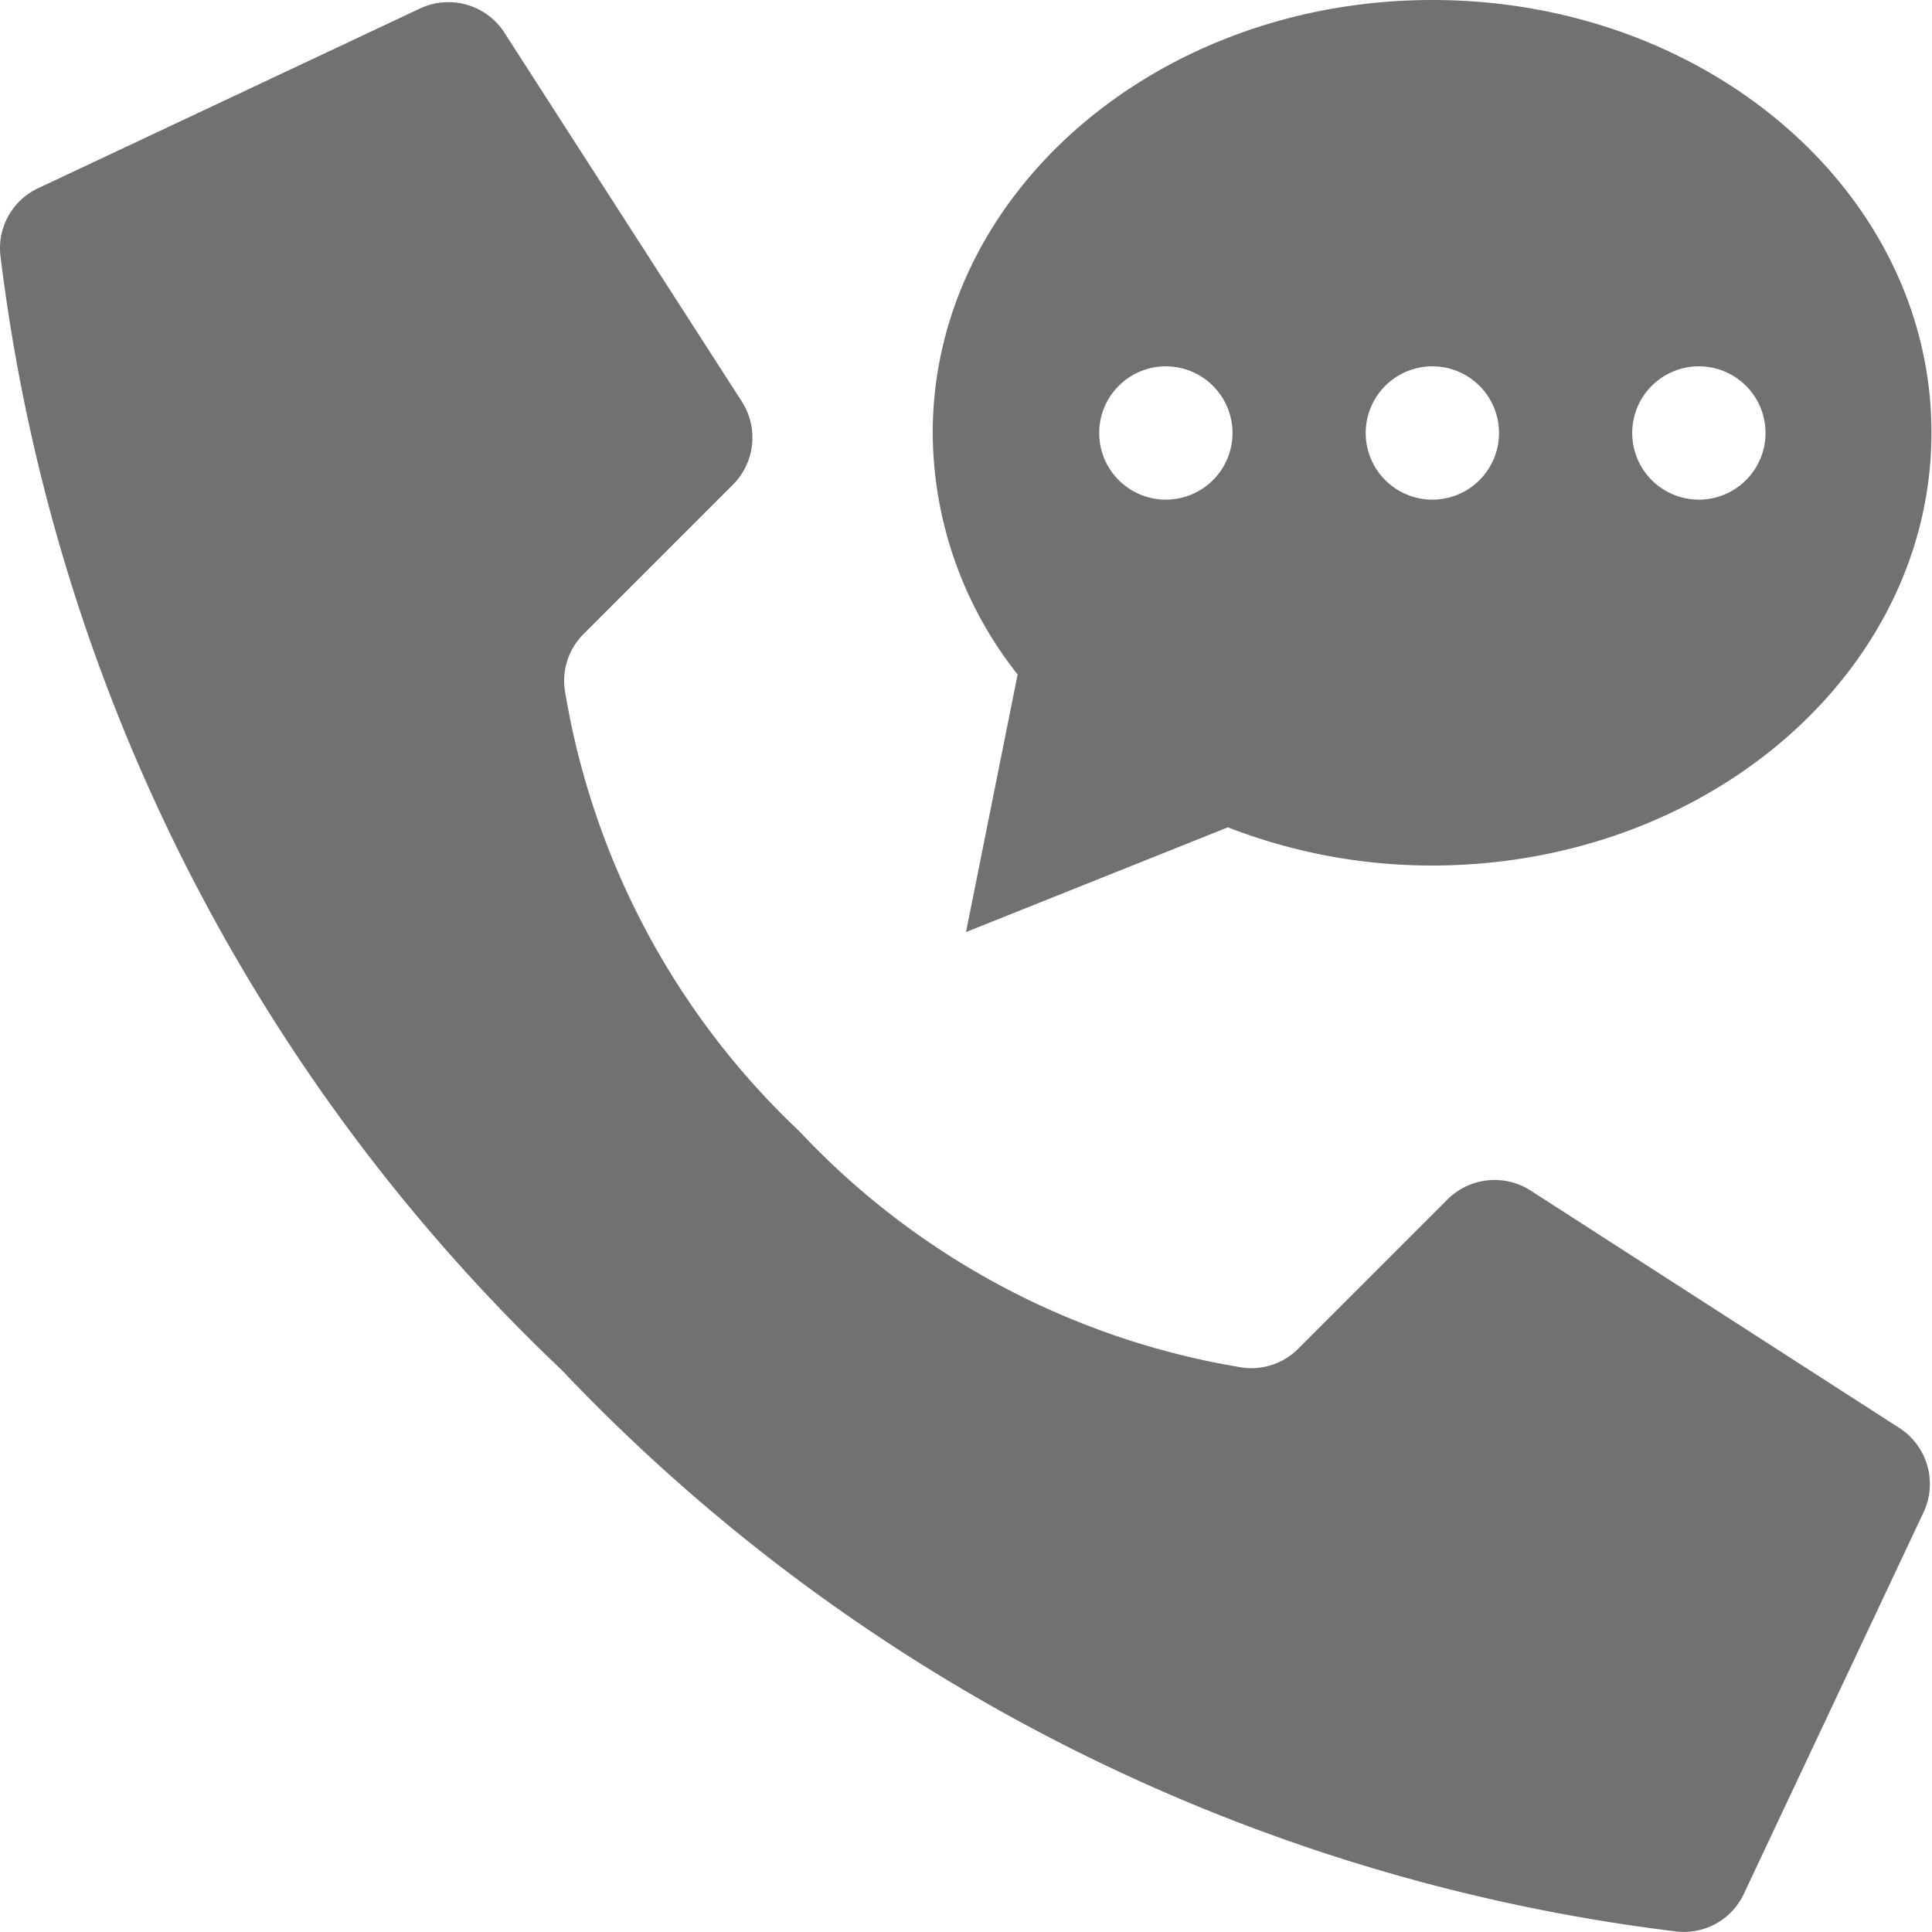
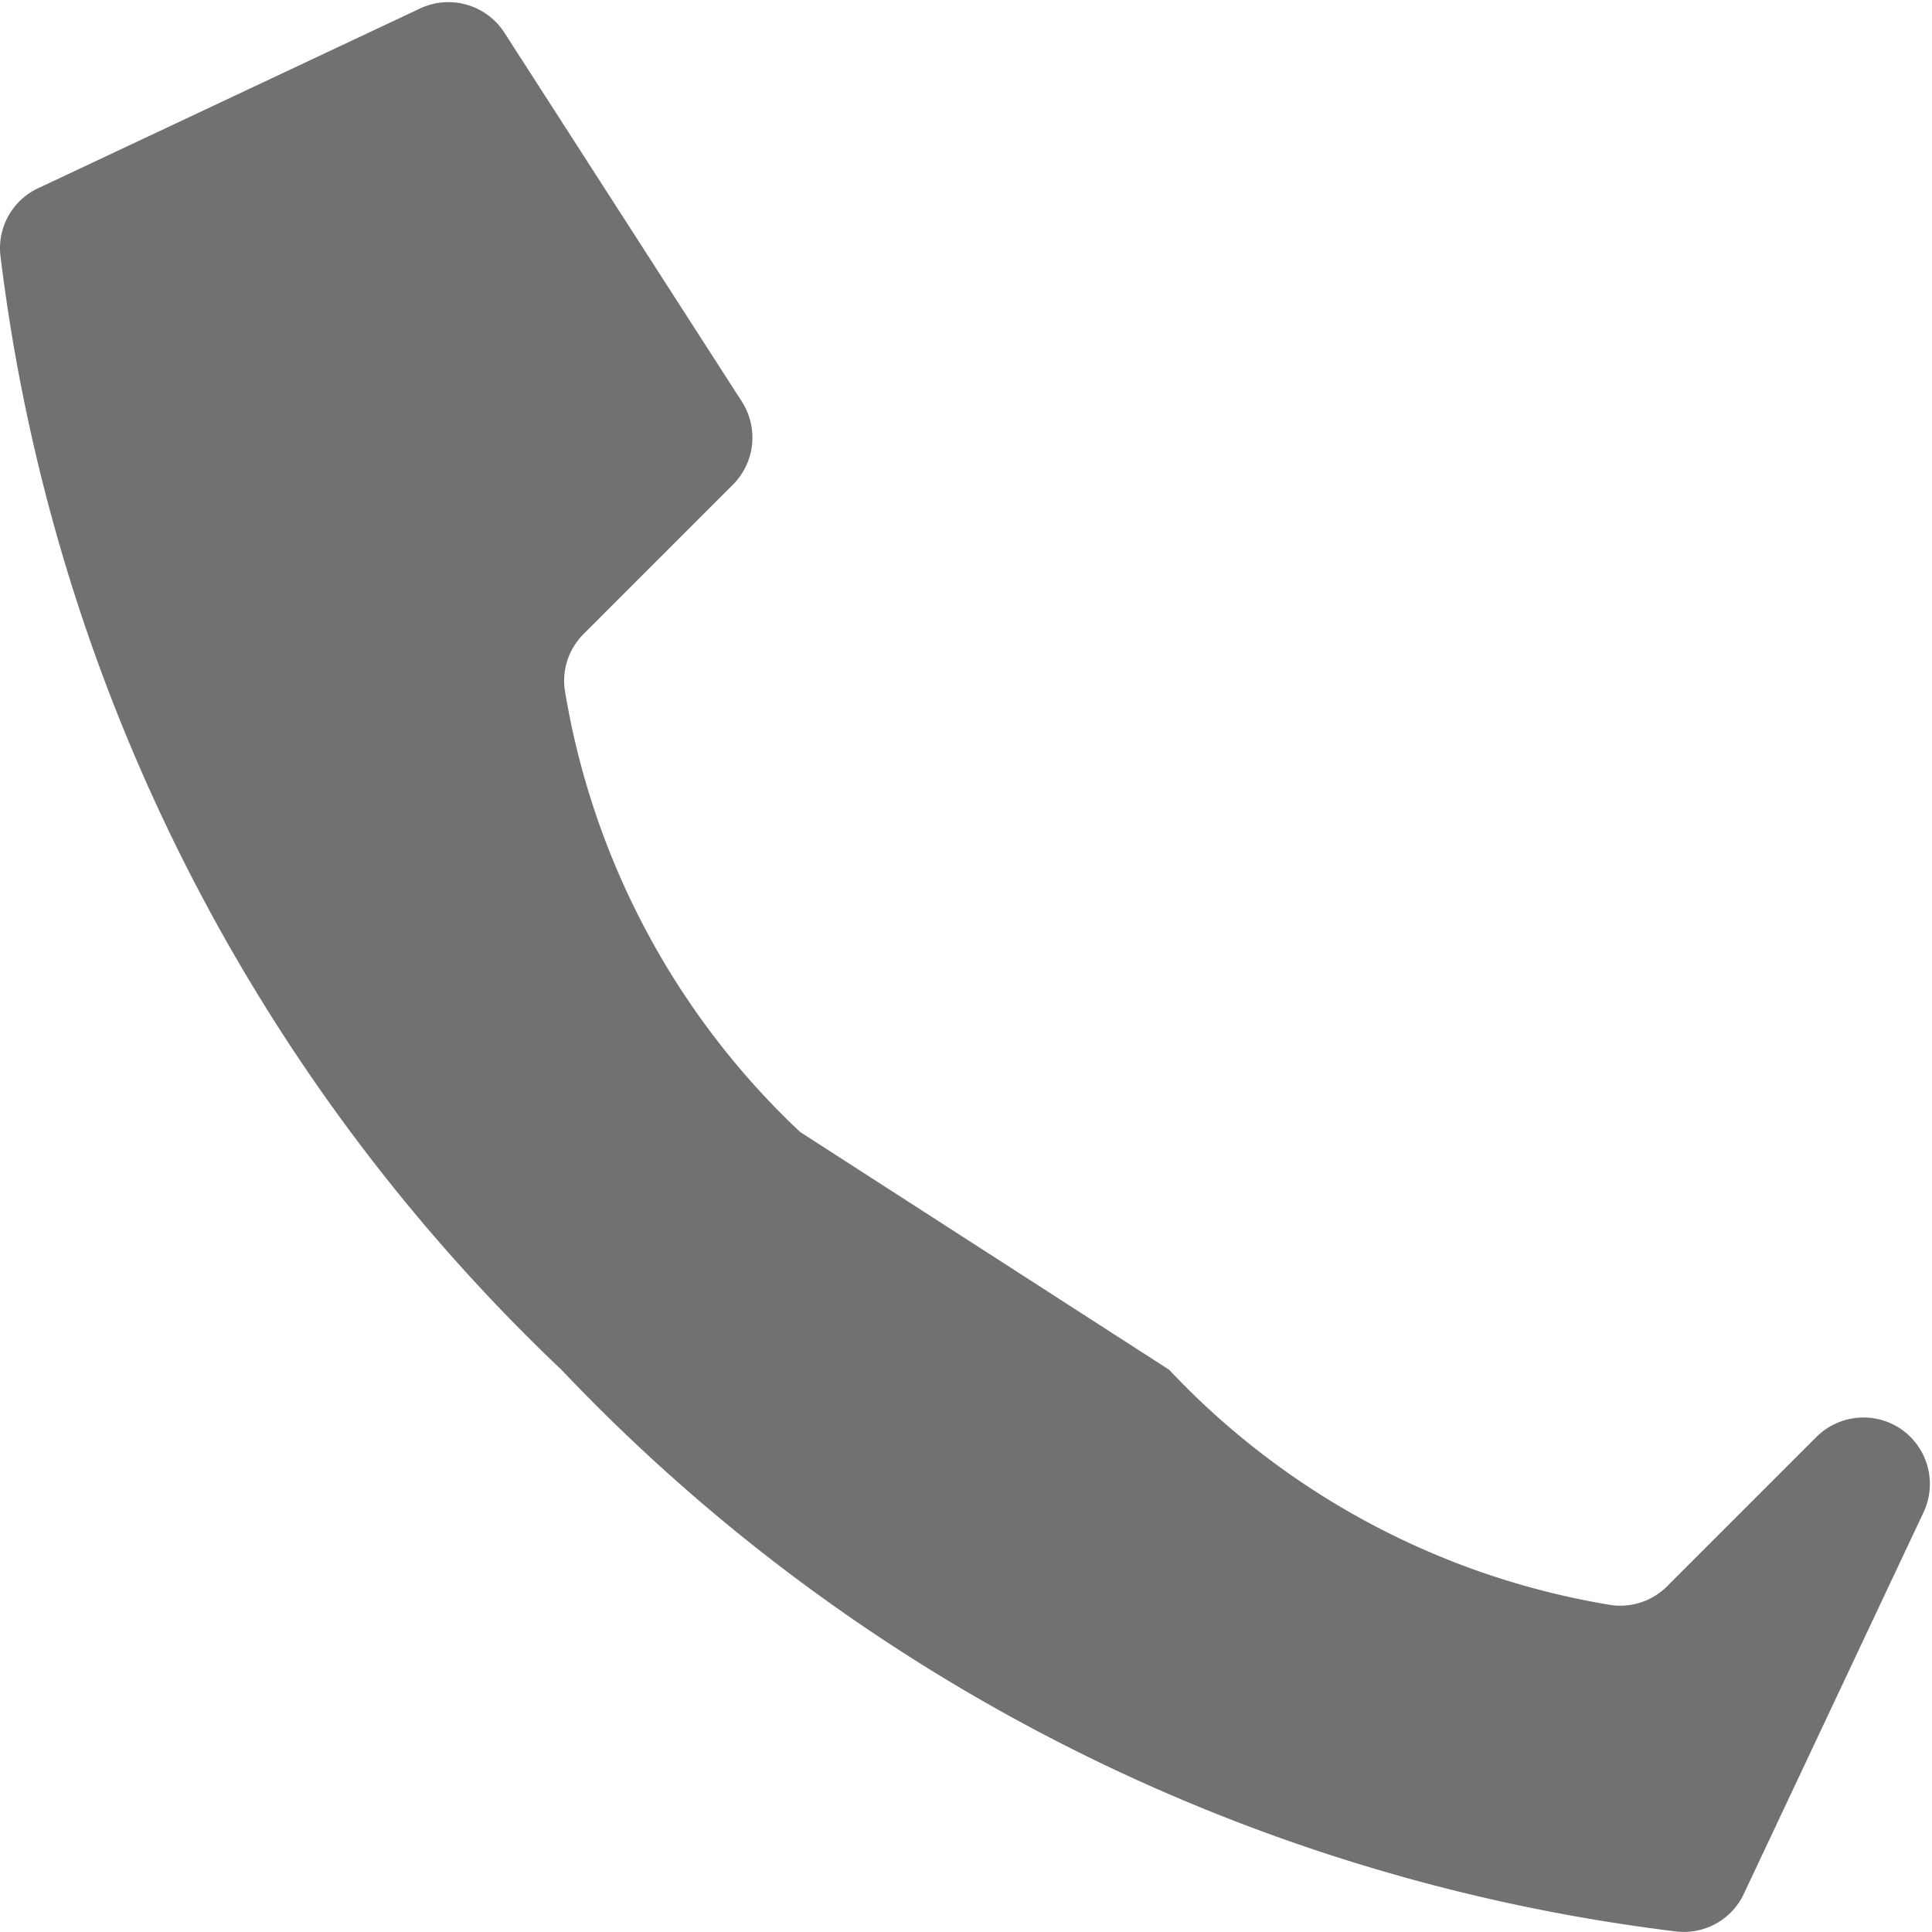
<svg xmlns="http://www.w3.org/2000/svg" width="18" height="17.999" viewBox="0 0 18 17.999">
  <defs>
    <style>.a{fill:#717171;}</style>
  </defs>
  <g transform="translate(0.003)">
    <g transform="translate(-0.003)">
-       <path class="a" d="M8.451,10.587A7.264,7.264,0,0,1,6.258,6.463a.617.617,0,0,1,.177-.516l1.39-1.39a.621.621,0,0,0,.088-.768L5.7.351a.621.621,0,0,0-.8-.226L1.341,1.8A.617.617,0,0,0,1,2.415,17.178,17.178,0,0,0,6.231,12.806a17.173,17.173,0,0,0,10.391,5.231.617.617,0,0,0,.617-.341l1.674-3.554a.621.621,0,0,0-.225-.8l-3.437-2.213a.621.621,0,0,0-.768.087l-1.39,1.39a.617.617,0,0,1-.516.177,7.264,7.264,0,0,1-4.124-2.193Z" transform="translate(-0.997 -0.041)" />
-       <path class="a" d="M33.655,0C31.084,0,29,1.806,29,4.034a3.648,3.648,0,0,0,.791,2.25l-.481,2.4,2.44-.976a5.245,5.245,0,0,0,1.9.356c2.571,0,4.655-1.806,4.655-4.034S36.226,0,33.655,0ZM31.172,4.655a.621.621,0,1,1,.621-.621A.621.621,0,0,1,31.172,4.655Zm2.483,0a.621.621,0,1,1,.621-.621A.621.621,0,0,1,33.655,4.655Zm2.483,0a.621.621,0,1,1,.621-.621A.621.621,0,0,1,36.138,4.655Z" transform="translate(-20.31)" />
+       <path class="a" d="M8.451,10.587A7.264,7.264,0,0,1,6.258,6.463a.617.617,0,0,1,.177-.516l1.39-1.39a.621.621,0,0,0,.088-.768L5.7.351a.621.621,0,0,0-.8-.226L1.341,1.8A.617.617,0,0,0,1,2.415,17.178,17.178,0,0,0,6.231,12.806a17.173,17.173,0,0,0,10.391,5.231.617.617,0,0,0,.617-.341l1.674-3.554a.621.621,0,0,0-.225-.8a.621.621,0,0,0-.768.087l-1.39,1.39a.617.617,0,0,1-.516.177,7.264,7.264,0,0,1-4.124-2.193Z" transform="translate(-0.997 -0.041)" />
    </g>
  </g>
</svg>